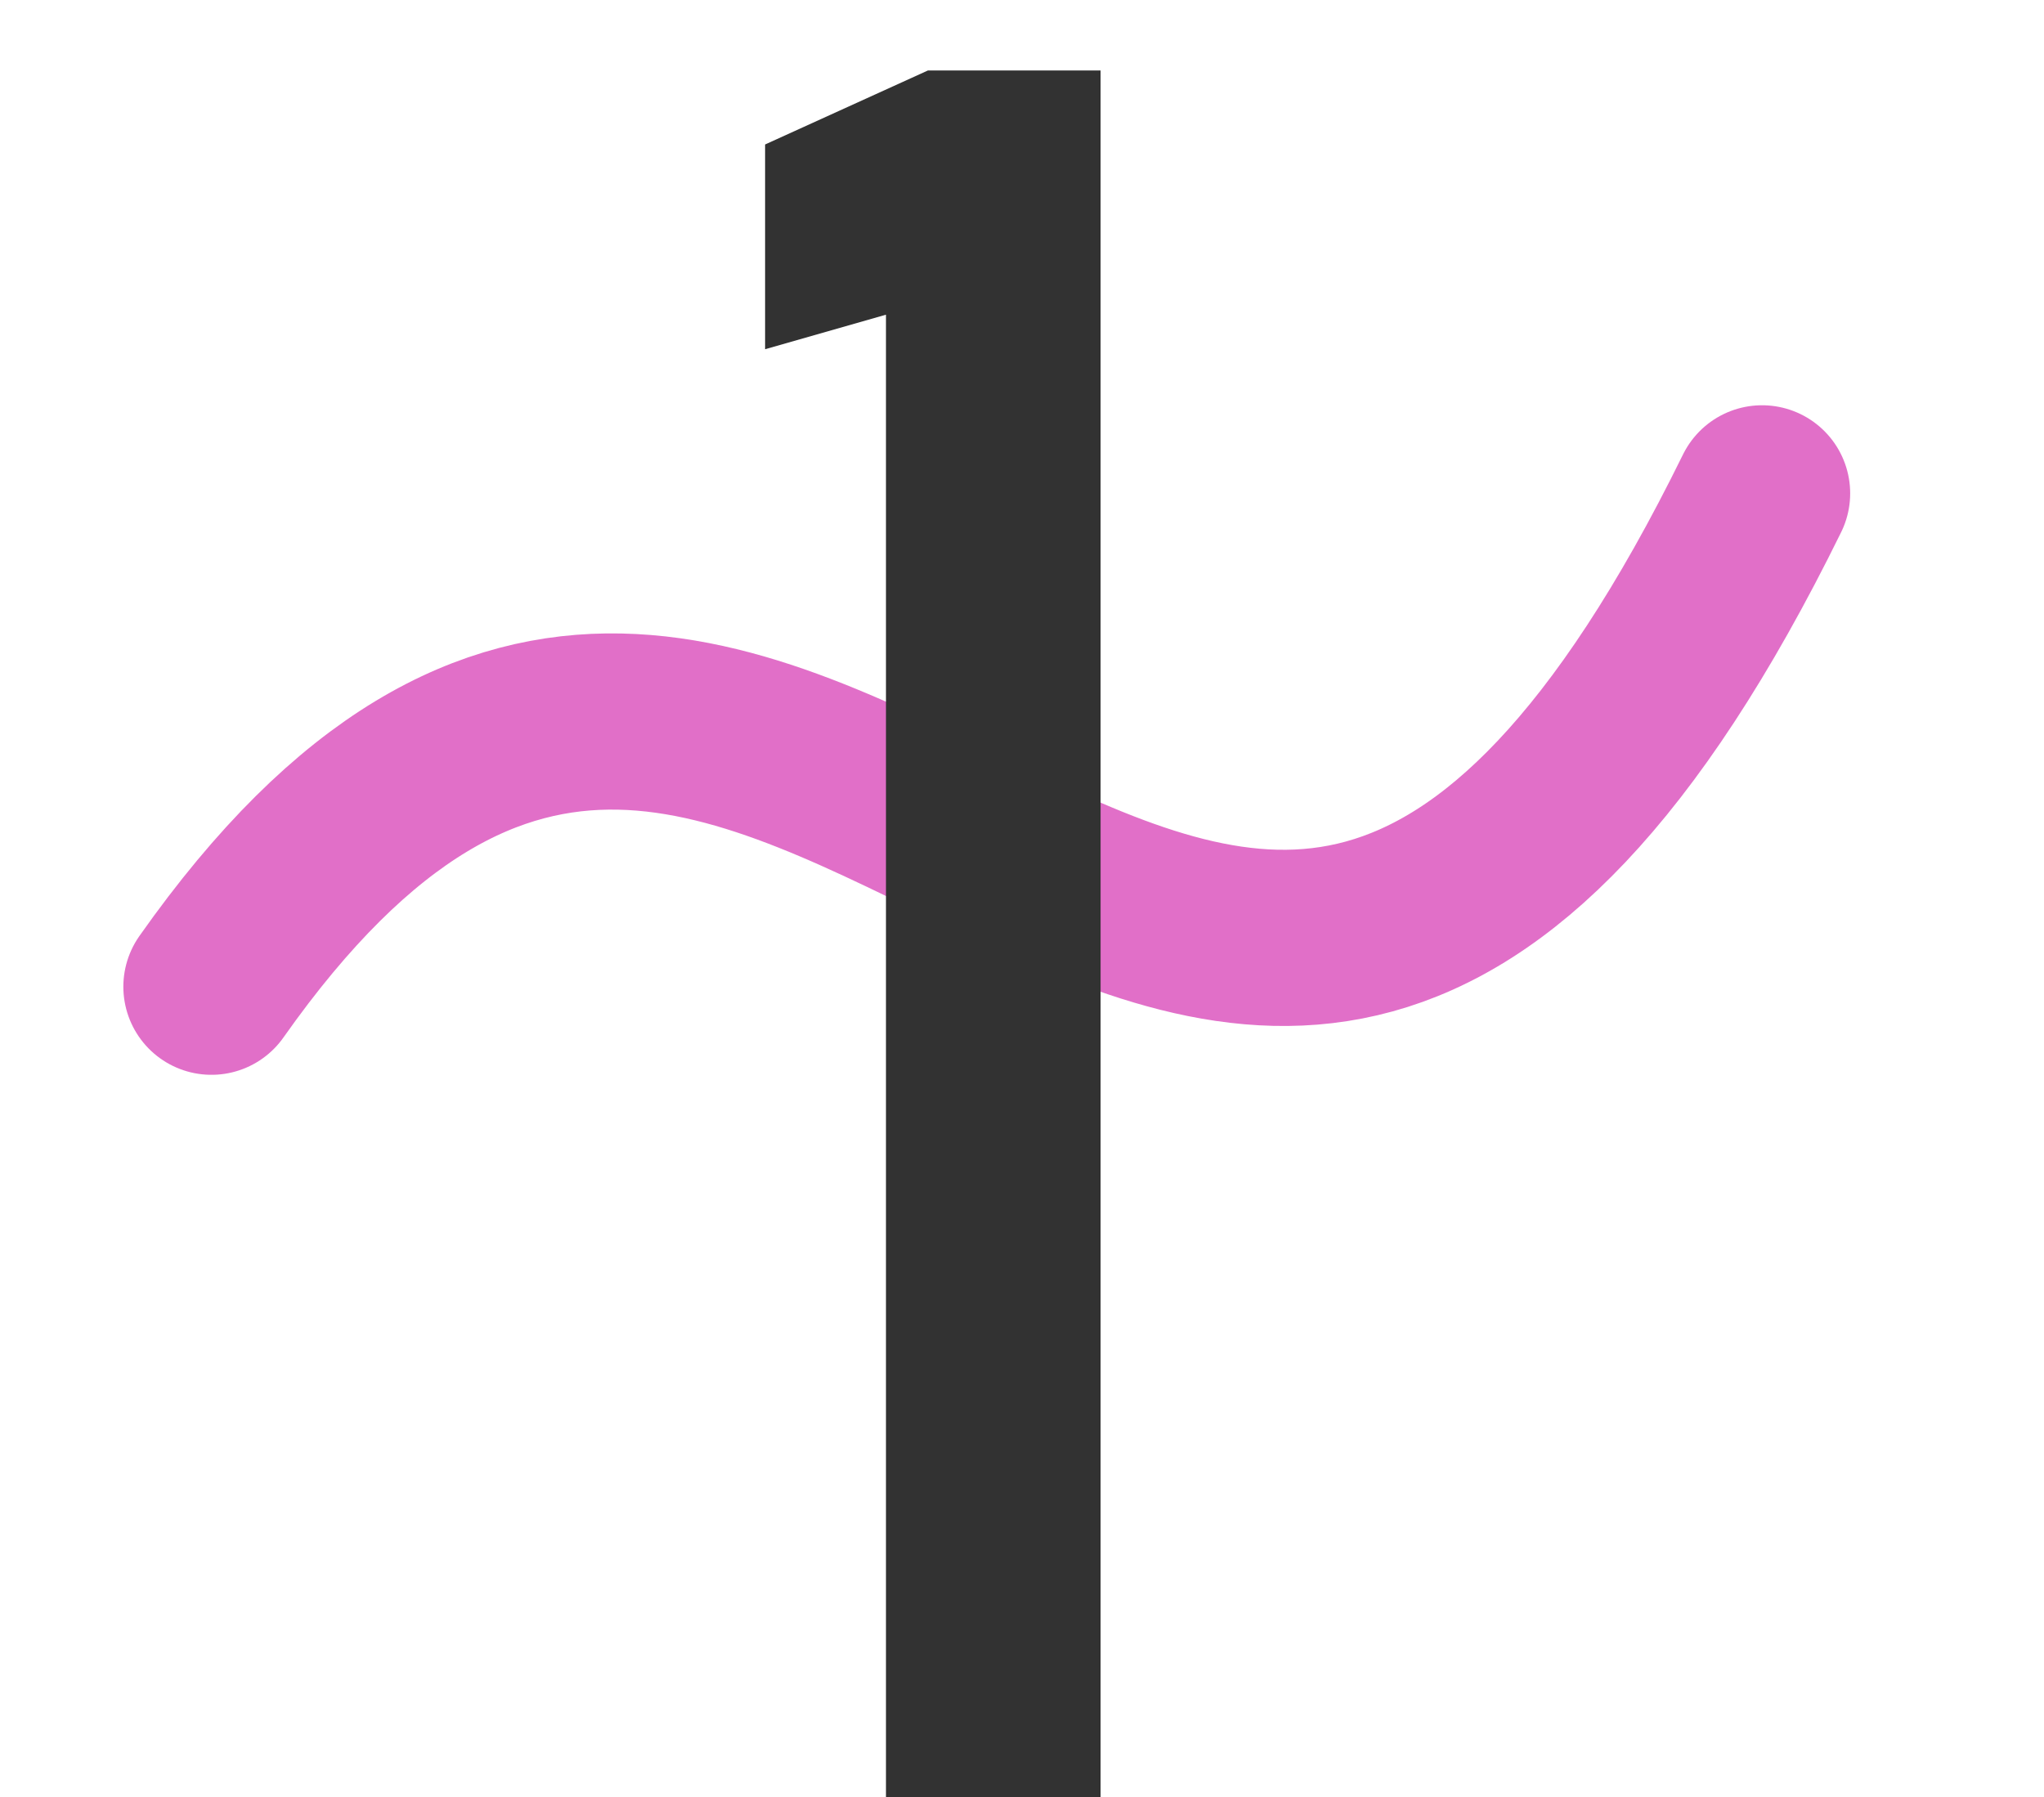
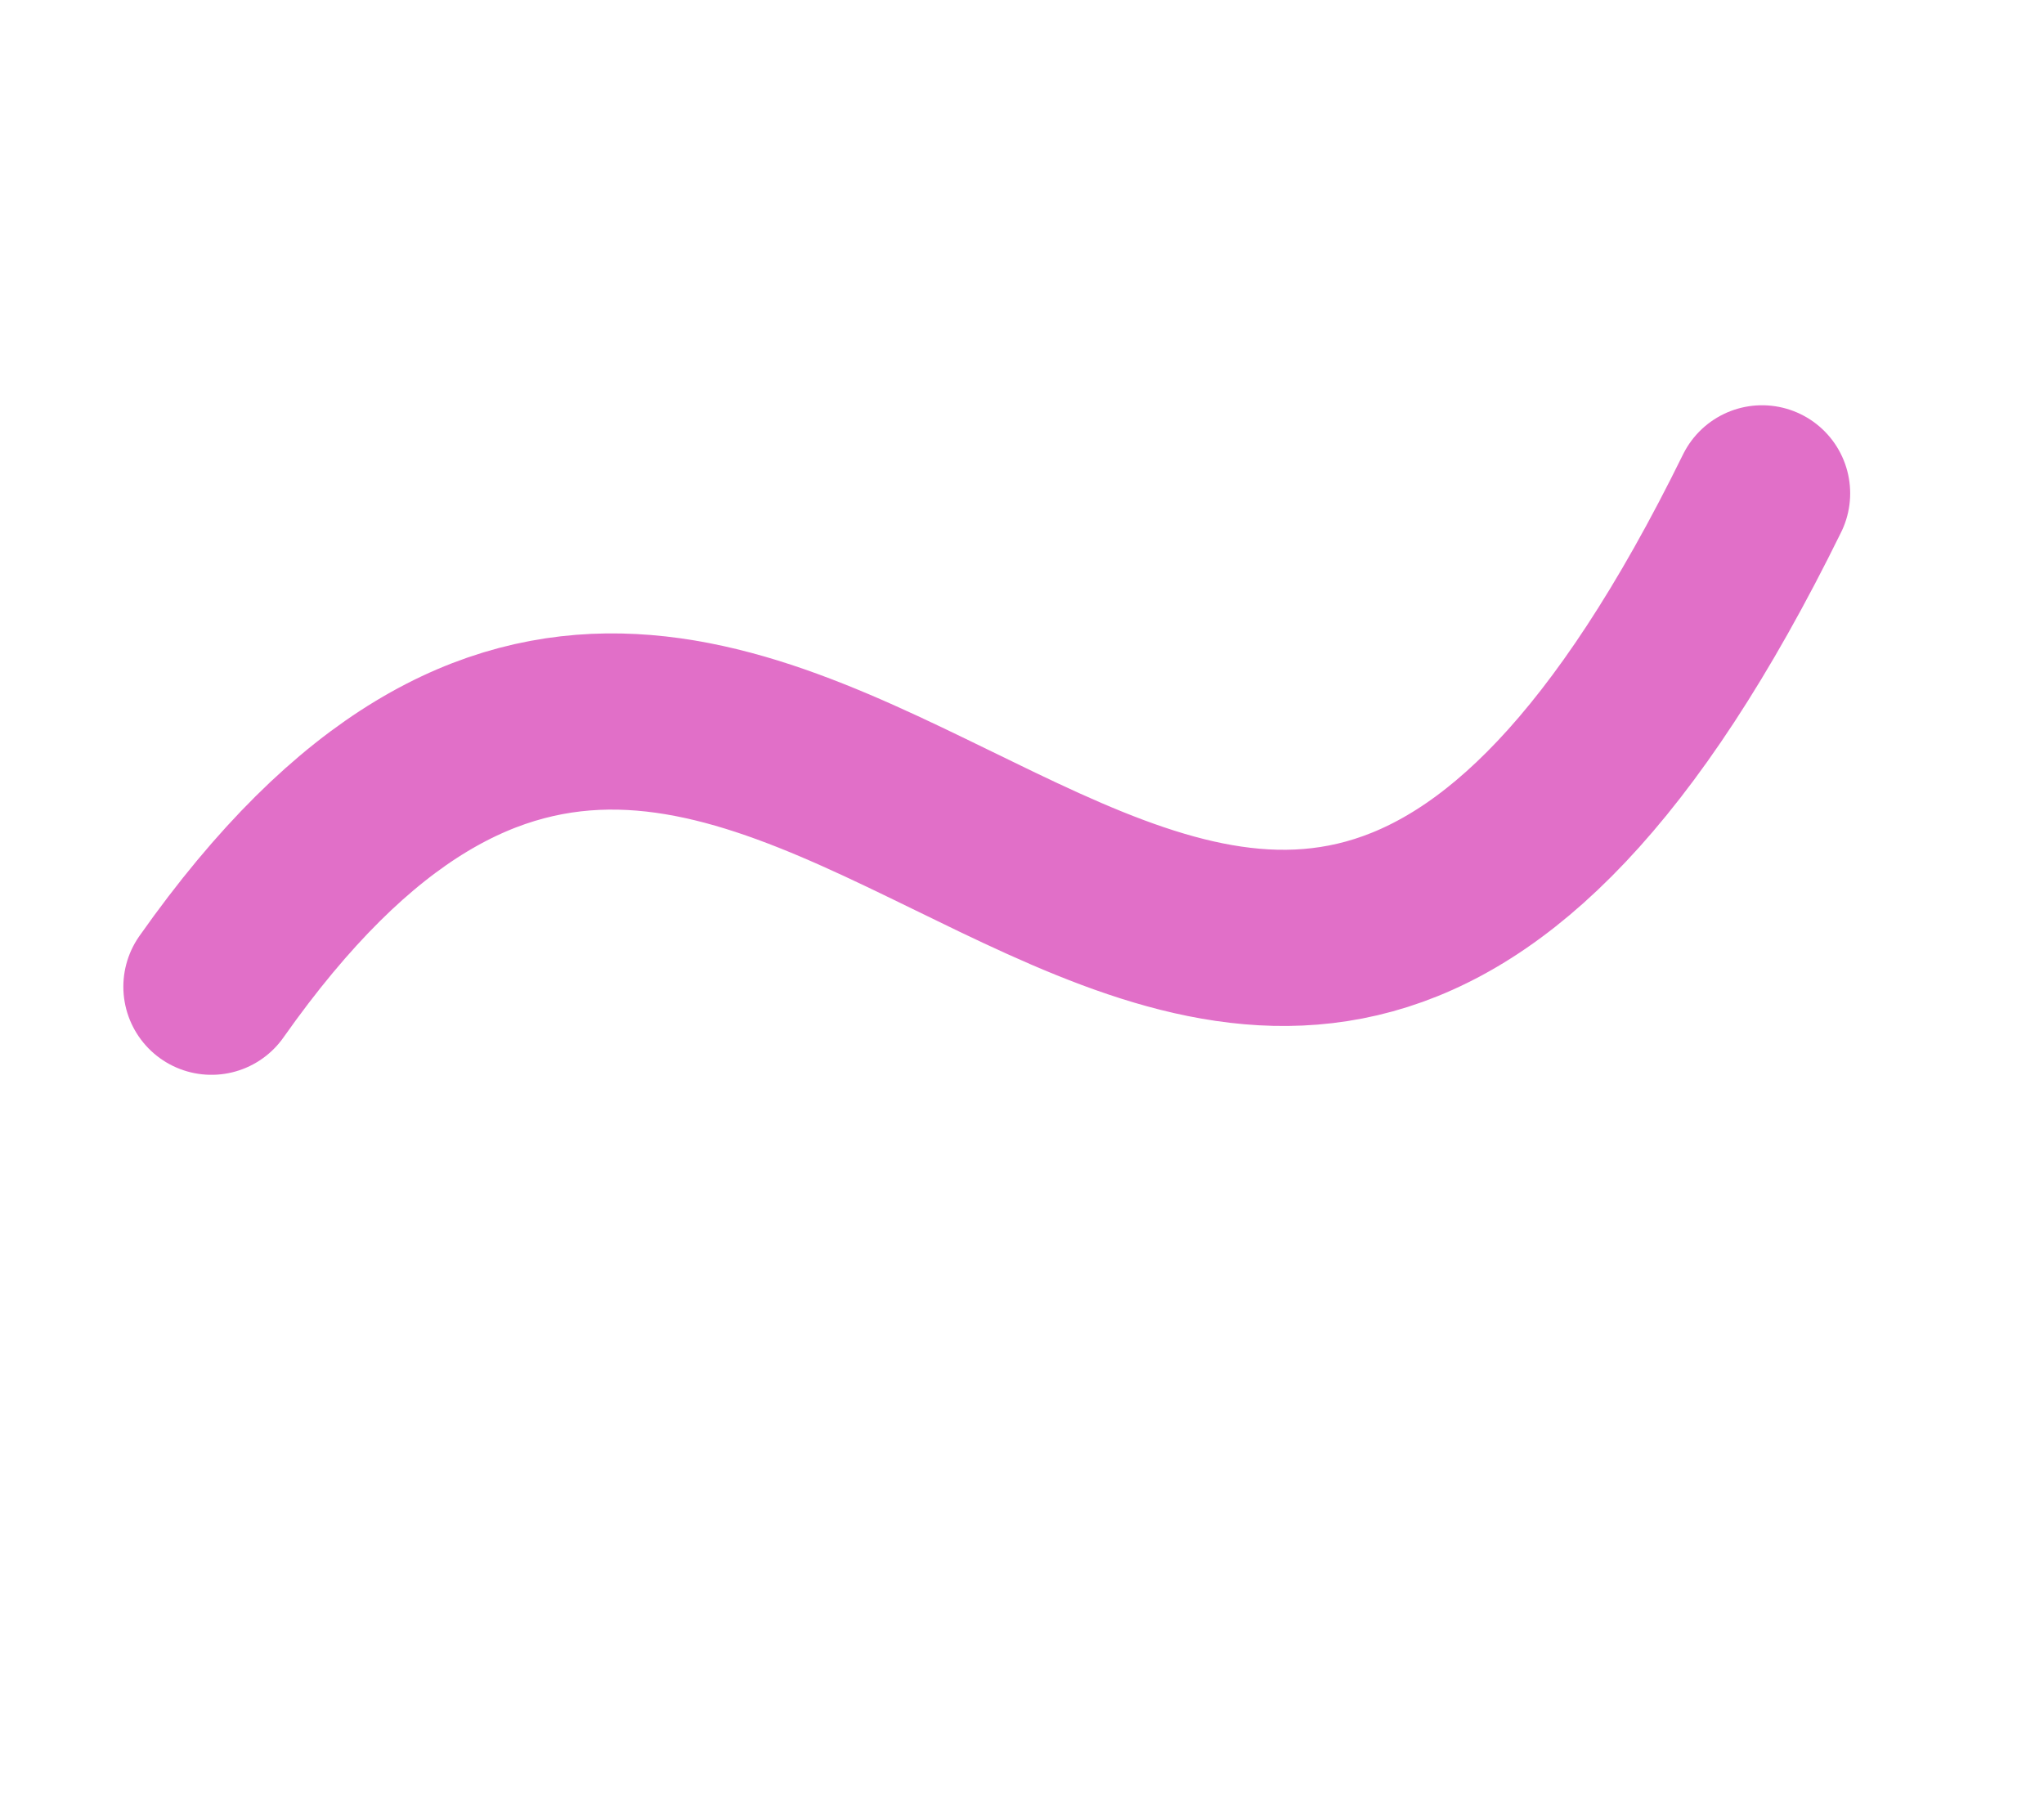
<svg xmlns="http://www.w3.org/2000/svg" width="58" height="51" viewBox="0 0 58 51" fill="none">
  <path d="M6 28C22.354 4.79 34.425 45.684 50 14" stroke="#E16FC8" stroke-width="5" stroke-linecap="round" />
-   <path d="M31.23 51H25.14V8.93L21.71 9.91V4.1L26.33 2H31.23V51Z" fill="#323232" />
</svg>